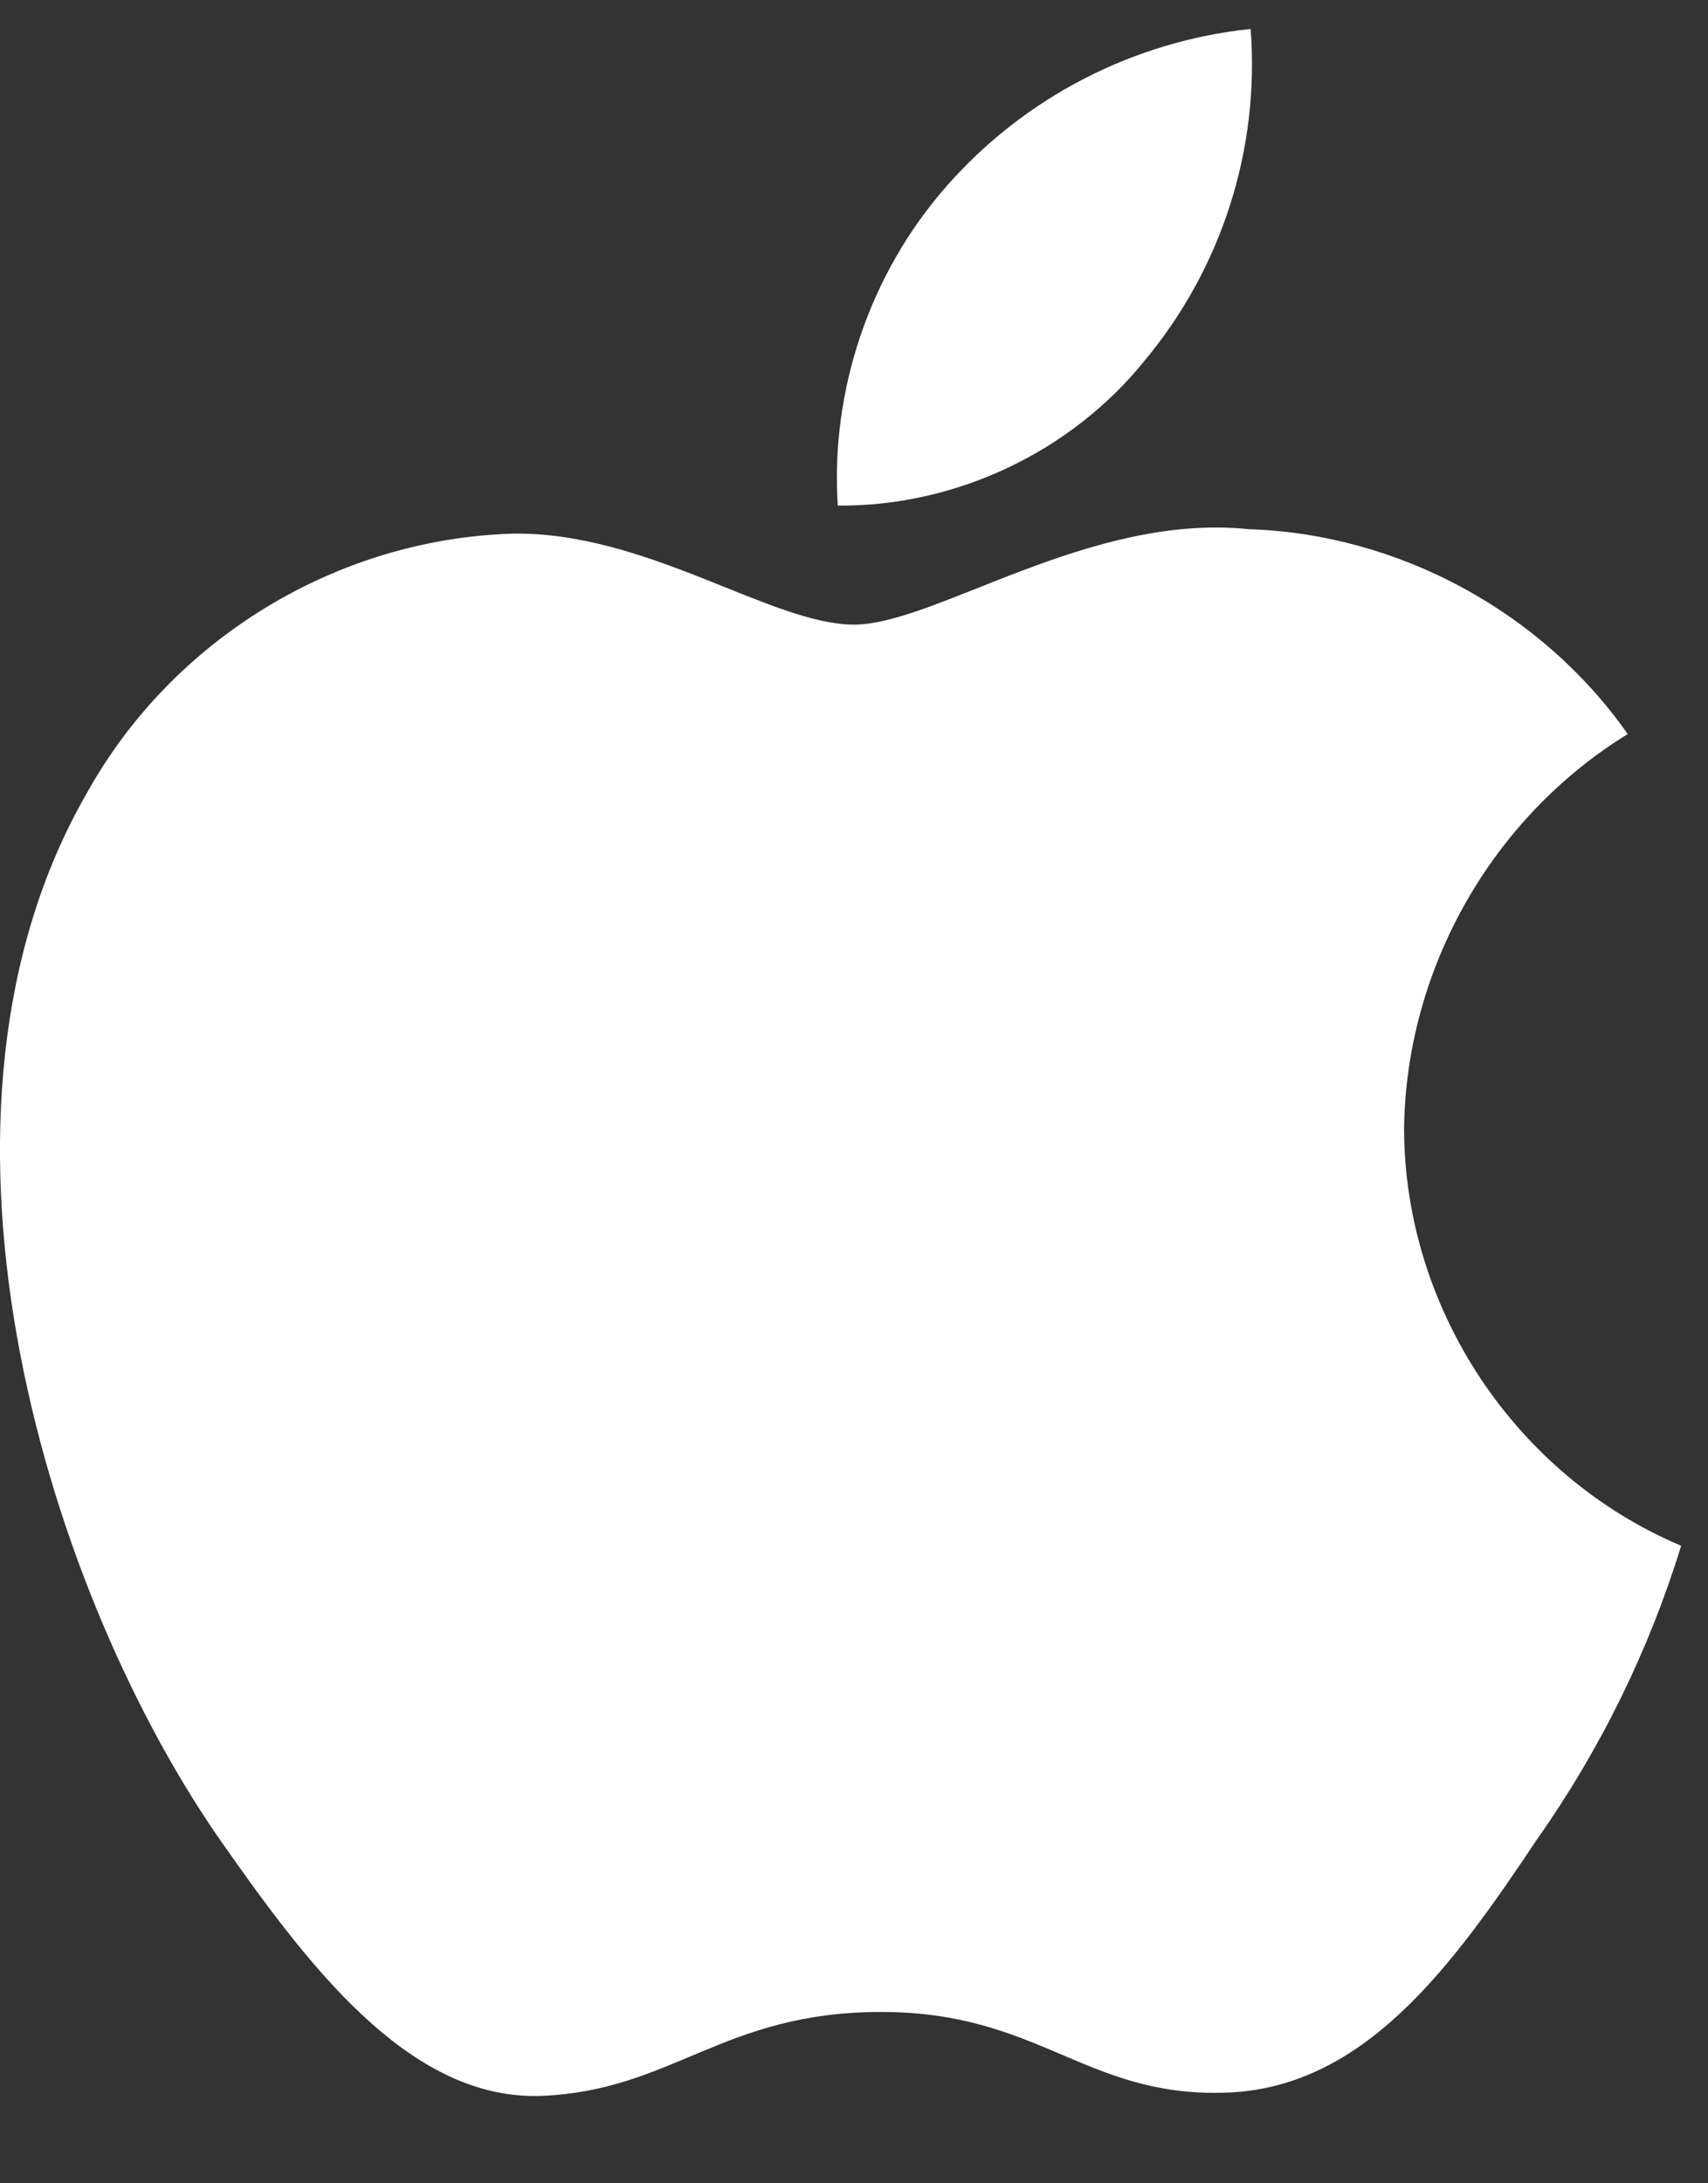
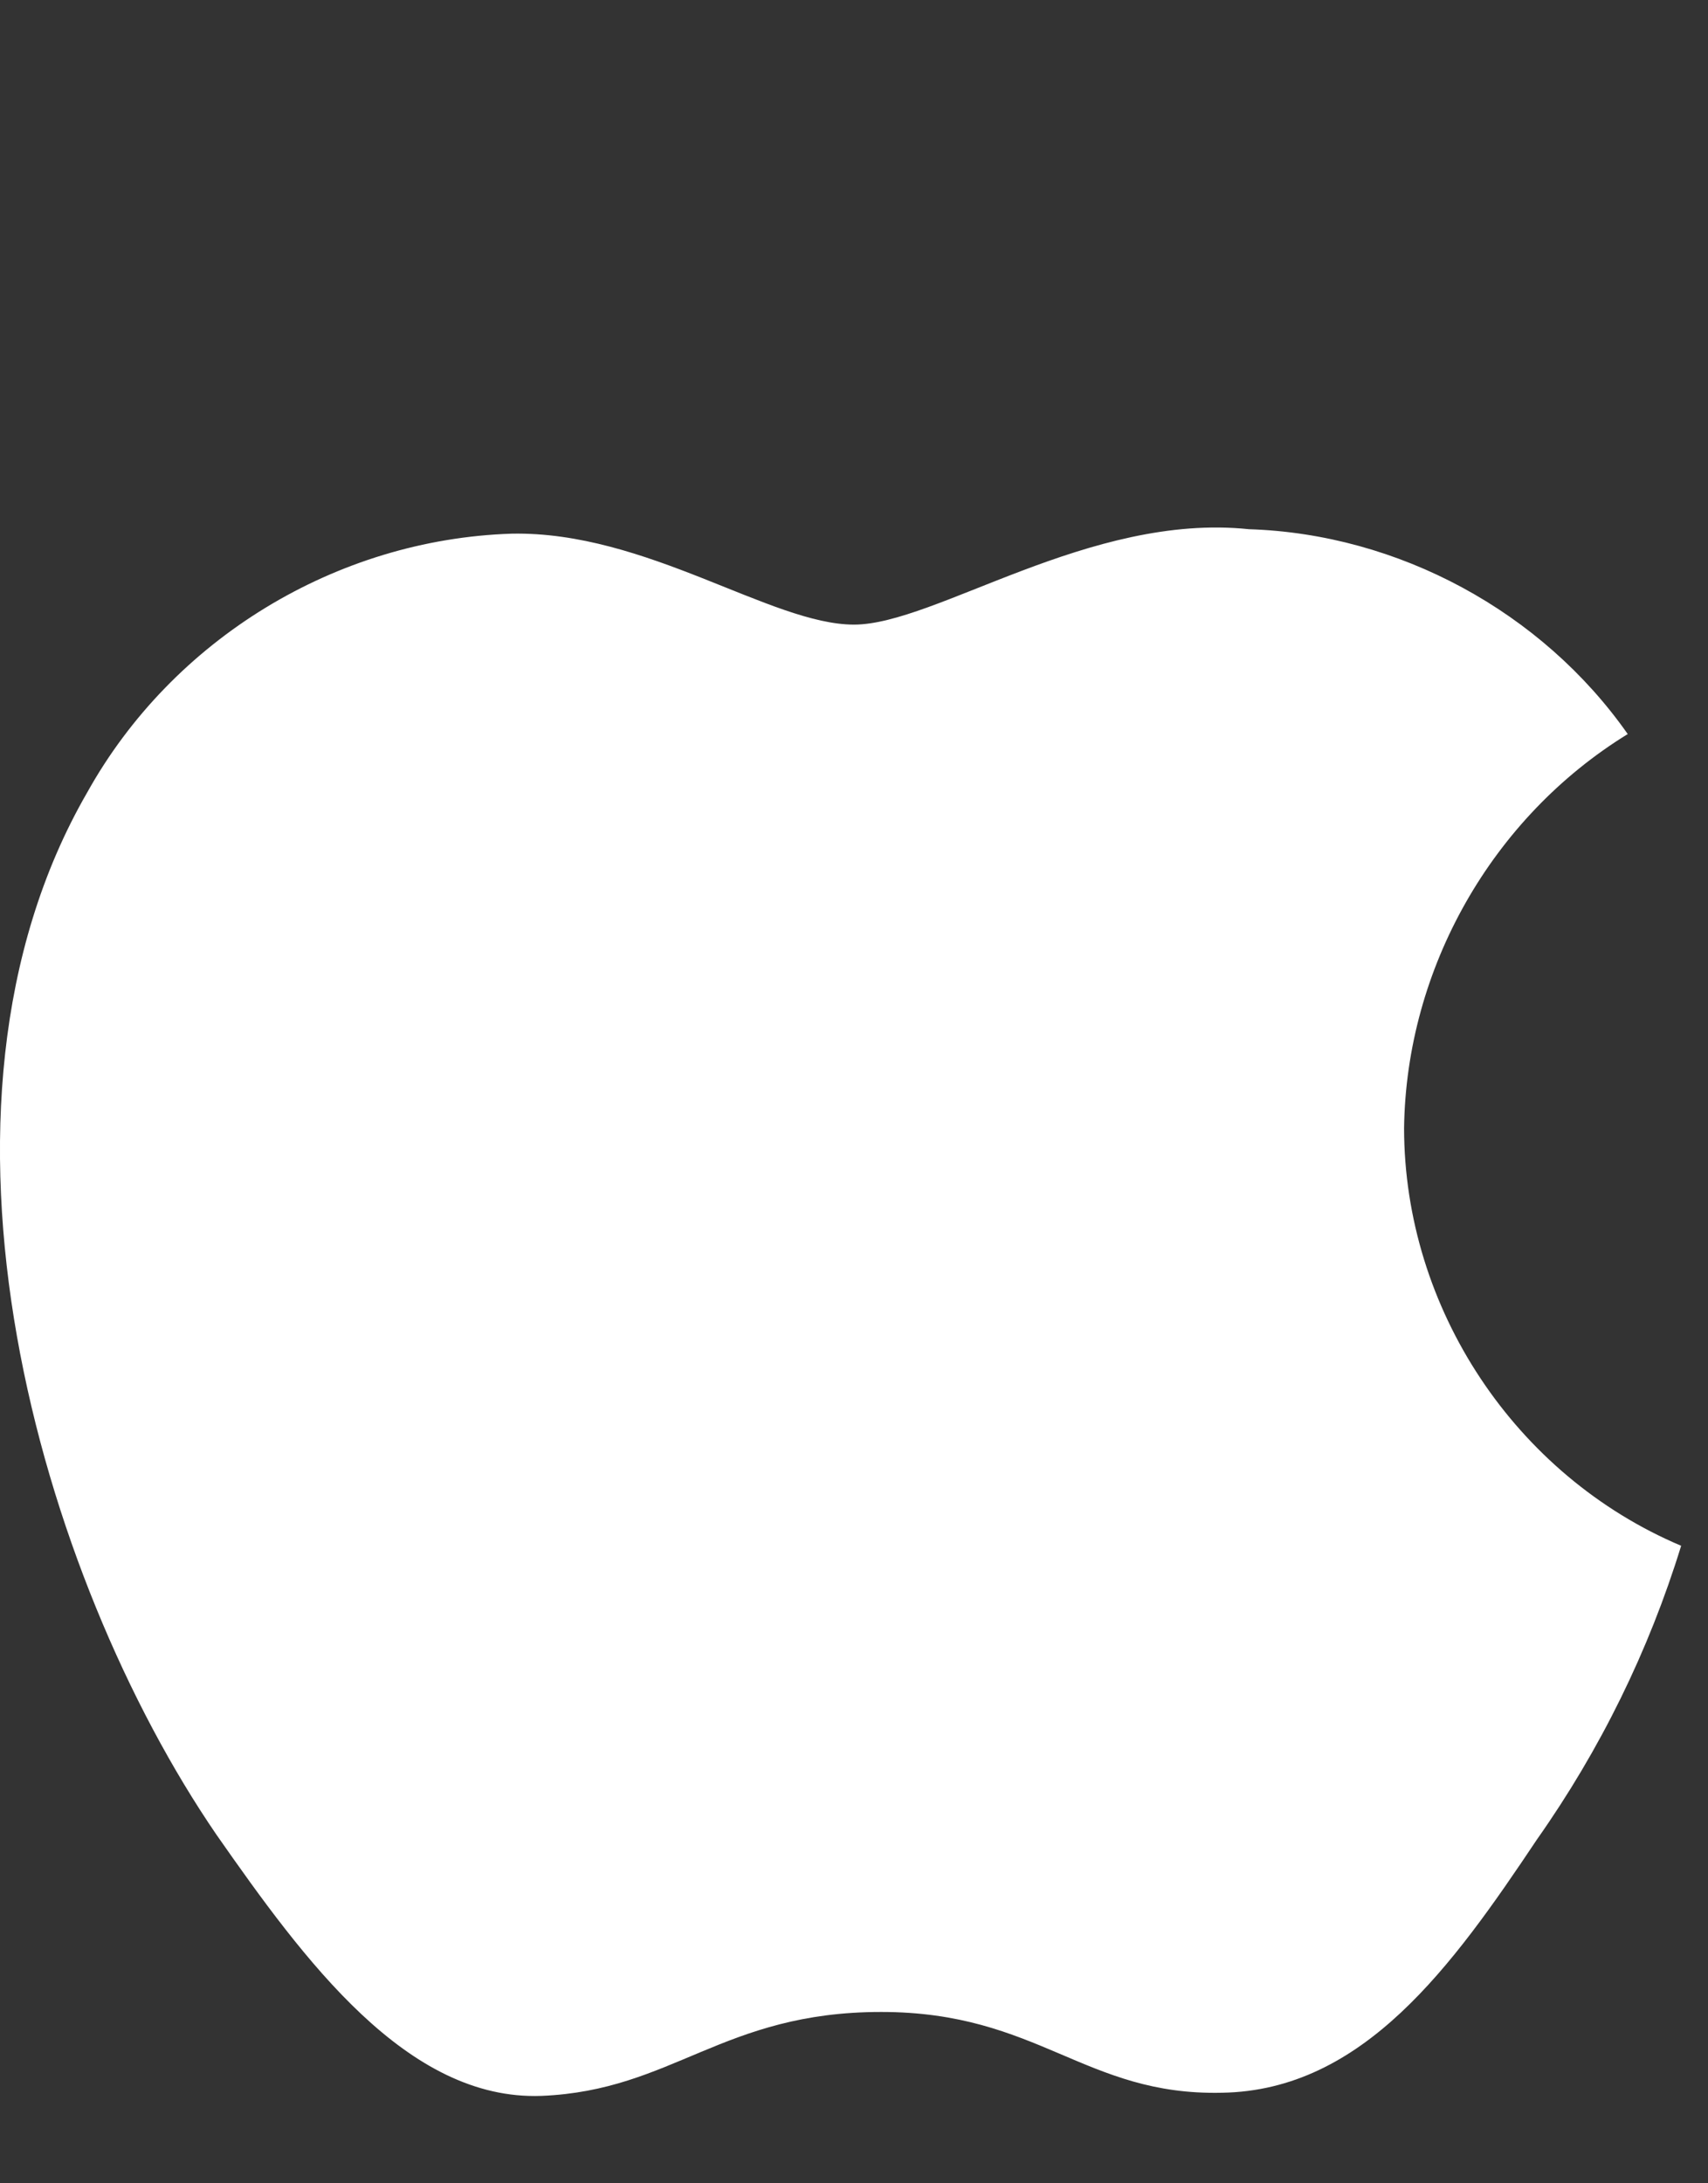
<svg xmlns="http://www.w3.org/2000/svg" width="18" height="23" viewBox="0 0 18 23" fill="none">
  <rect x="0" y="0" width="18" height="23" fill="#333333" stroke="none" />
  <path d="M14.797 11.885C14.819 10.204 15.722 8.613 17.154 7.733C16.25 6.443 14.737 5.625 13.163 5.575C11.483 5.399 9.856 6.58 9 6.58C8.128 6.58 6.81 5.593 5.391 5.622C3.542 5.682 1.818 6.733 0.918 8.35C-1.016 11.698 0.427 16.619 2.28 19.326C3.206 20.651 4.29 22.132 5.707 22.079C7.094 22.022 7.612 21.195 9.287 21.195C10.945 21.195 11.431 22.079 12.878 22.046C14.366 22.022 15.304 20.715 16.198 19.377C16.864 18.432 17.377 17.389 17.717 16.284C15.967 15.544 14.799 13.784 14.797 11.885Z" fill="white" />
-   <path d="M12.066 3.795C12.877 2.821 13.277 1.569 13.18 0.305C11.94 0.435 10.795 1.027 9.973 1.964C9.168 2.88 8.75 4.11 8.829 5.326C10.069 5.338 11.289 4.762 12.066 3.795Z" fill="white" />
</svg>